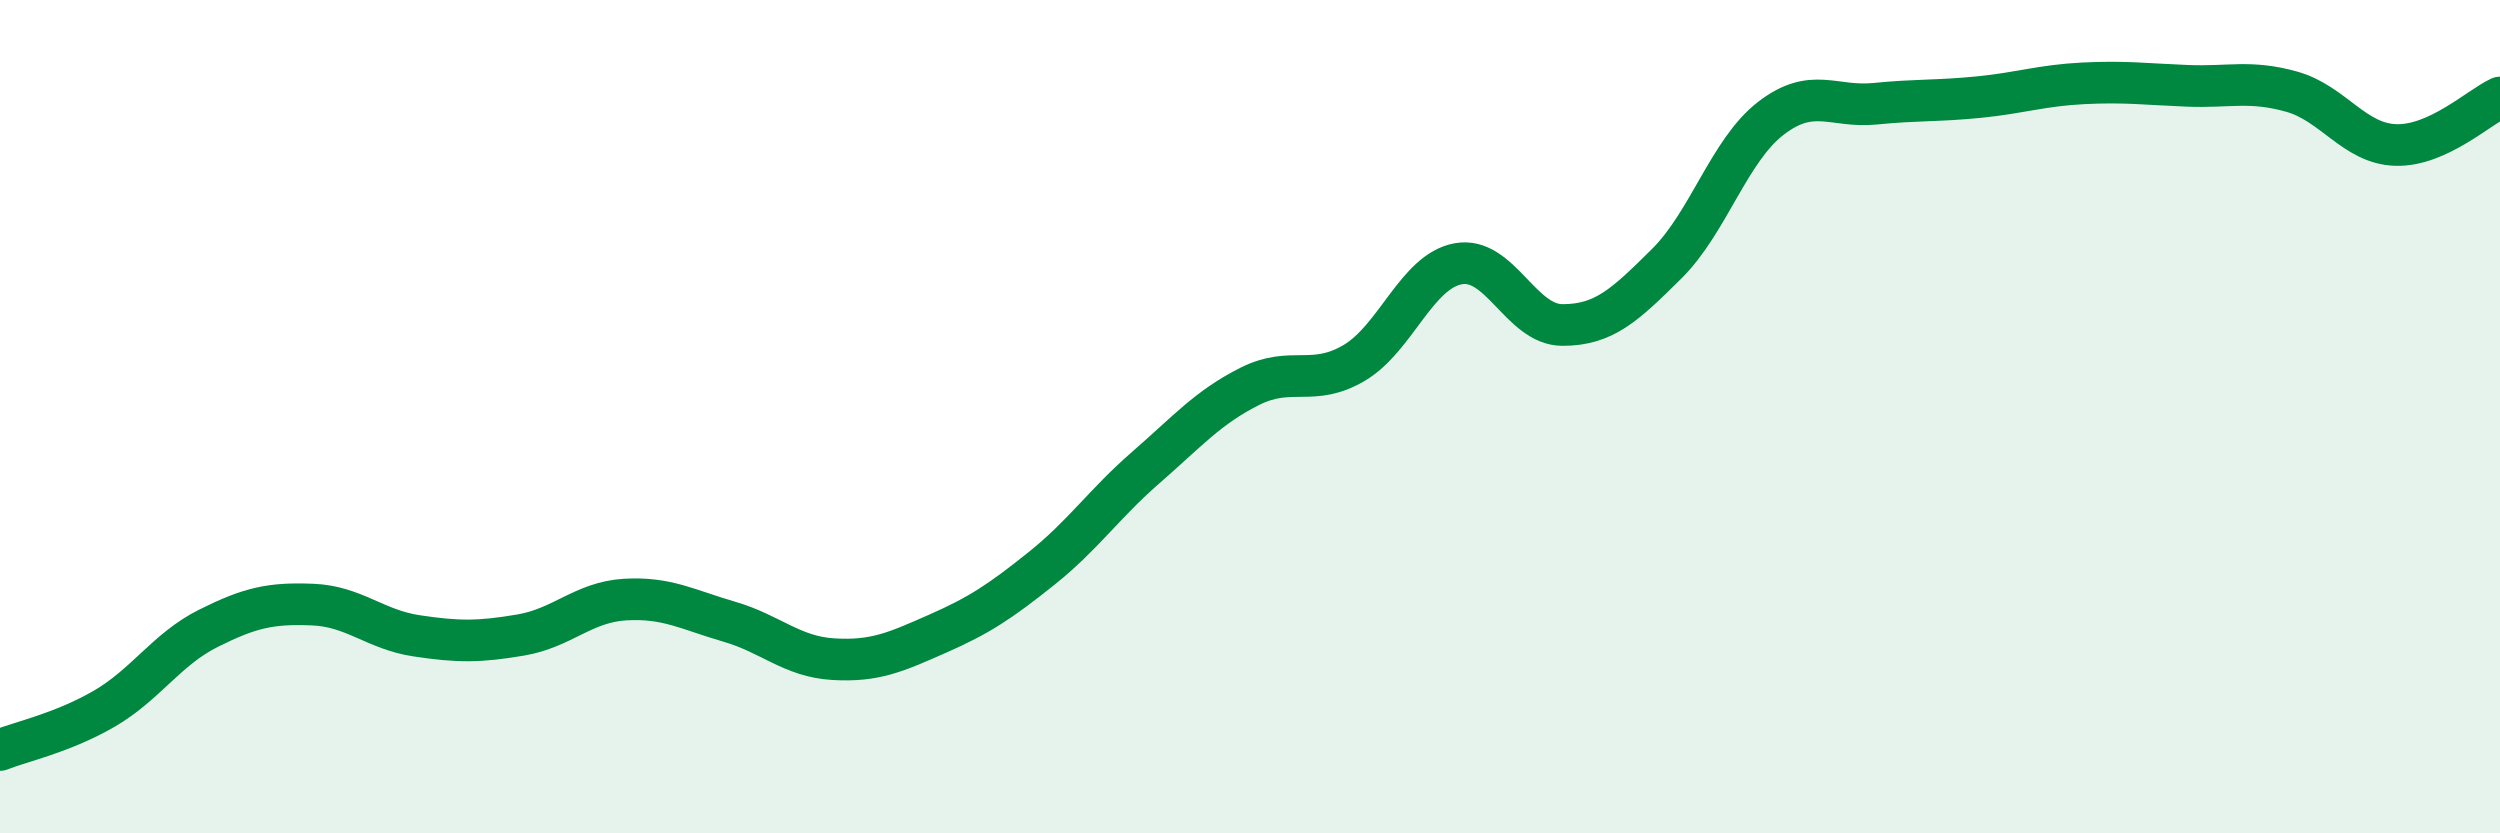
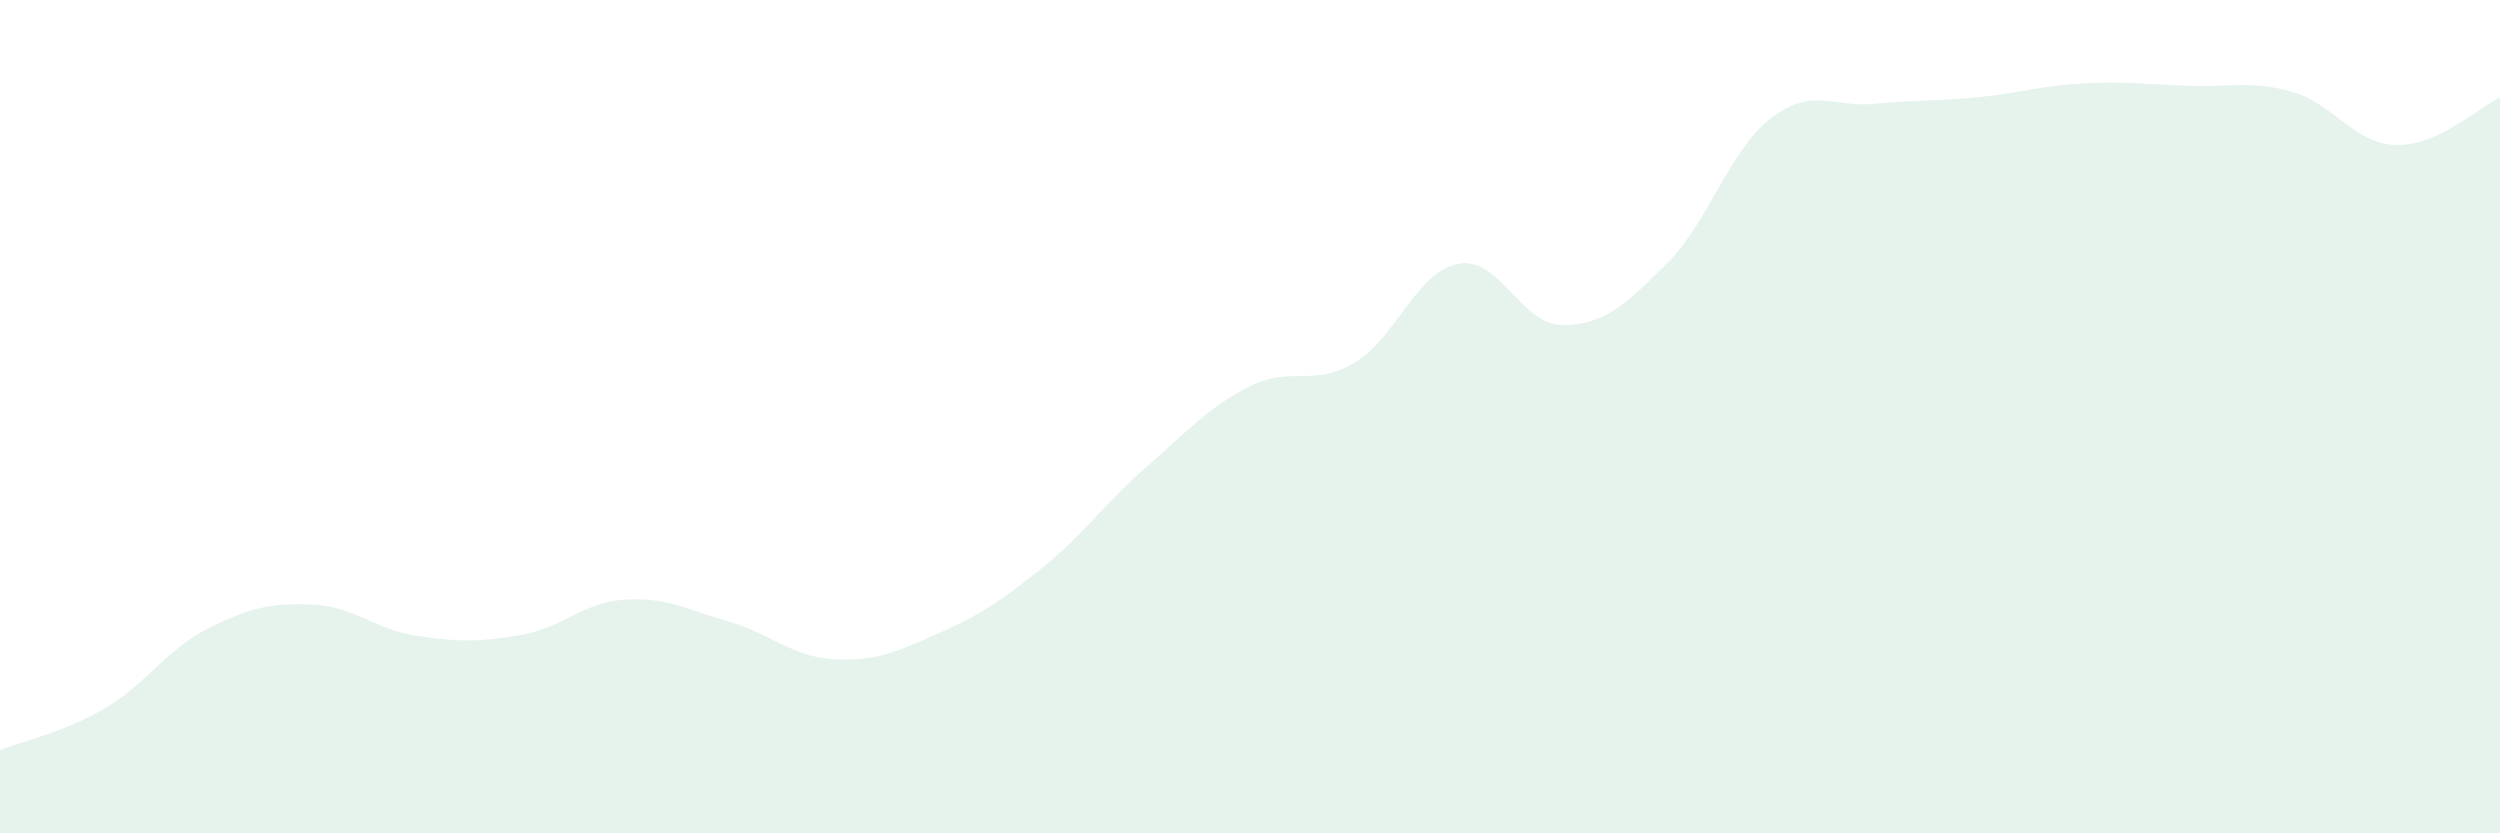
<svg xmlns="http://www.w3.org/2000/svg" width="60" height="20" viewBox="0 0 60 20">
  <path d="M 0,18 C 0.5,17.8 1.5,17.59 2.5,17.01 C 3.5,16.43 4,15.58 5,15.08 C 6,14.58 6.5,14.47 7.5,14.51 C 8.5,14.55 9,15.11 10,15.26 C 11,15.41 11.5,15.41 12.5,15.24 C 13.5,15.07 14,14.45 15,14.39 C 16,14.33 16.5,14.63 17.5,14.92 C 18.5,15.21 19,15.76 20,15.82 C 21,15.88 21.5,15.65 22.5,15.21 C 23.5,14.77 24,14.44 25,13.64 C 26,12.84 26.5,12.09 27.5,11.22 C 28.5,10.35 29,9.77 30,9.27 C 31,8.77 31.5,9.3 32.5,8.71 C 33.5,8.12 34,6.51 35,6.33 C 36,6.15 36.5,7.8 37.5,7.8 C 38.5,7.8 39,7.32 40,6.33 C 41,5.34 41.5,3.61 42.5,2.84 C 43.5,2.07 44,2.59 45,2.49 C 46,2.39 46.5,2.43 47.5,2.33 C 48.5,2.23 49,2.05 50,2 C 51,1.95 51.5,2.02 52.5,2.06 C 53.5,2.1 54,1.92 55,2.2 C 56,2.48 56.5,3.45 57.5,3.48 C 58.5,3.51 59.5,2.57 60,2.34L60 20L0 20Z" fill="#008740" opacity="0.1" stroke-linecap="round" stroke-linejoin="round" />
-   <path d="M 0,18 C 0.5,17.8 1.5,17.59 2.5,17.01 C 3.5,16.43 4,15.58 5,15.08 C 6,14.58 6.5,14.47 7.5,14.51 C 8.5,14.55 9,15.11 10,15.26 C 11,15.41 11.5,15.41 12.5,15.24 C 13.5,15.07 14,14.45 15,14.39 C 16,14.33 16.5,14.63 17.5,14.92 C 18.5,15.21 19,15.76 20,15.82 C 21,15.88 21.5,15.65 22.5,15.21 C 23.5,14.77 24,14.44 25,13.64 C 26,12.84 26.5,12.09 27.5,11.22 C 28.5,10.35 29,9.77 30,9.27 C 31,8.77 31.5,9.3 32.5,8.71 C 33.5,8.12 34,6.51 35,6.33 C 36,6.15 36.5,7.8 37.5,7.8 C 38.5,7.8 39,7.32 40,6.33 C 41,5.34 41.5,3.61 42.5,2.84 C 43.5,2.07 44,2.59 45,2.49 C 46,2.39 46.5,2.43 47.5,2.33 C 48.5,2.23 49,2.05 50,2 C 51,1.95 51.5,2.02 52.5,2.06 C 53.5,2.1 54,1.92 55,2.2 C 56,2.48 56.5,3.45 57.5,3.48 C 58.5,3.51 59.5,2.57 60,2.34" stroke="#008740" stroke-width="1" fill="none" stroke-linecap="round" stroke-linejoin="round" />
</svg>